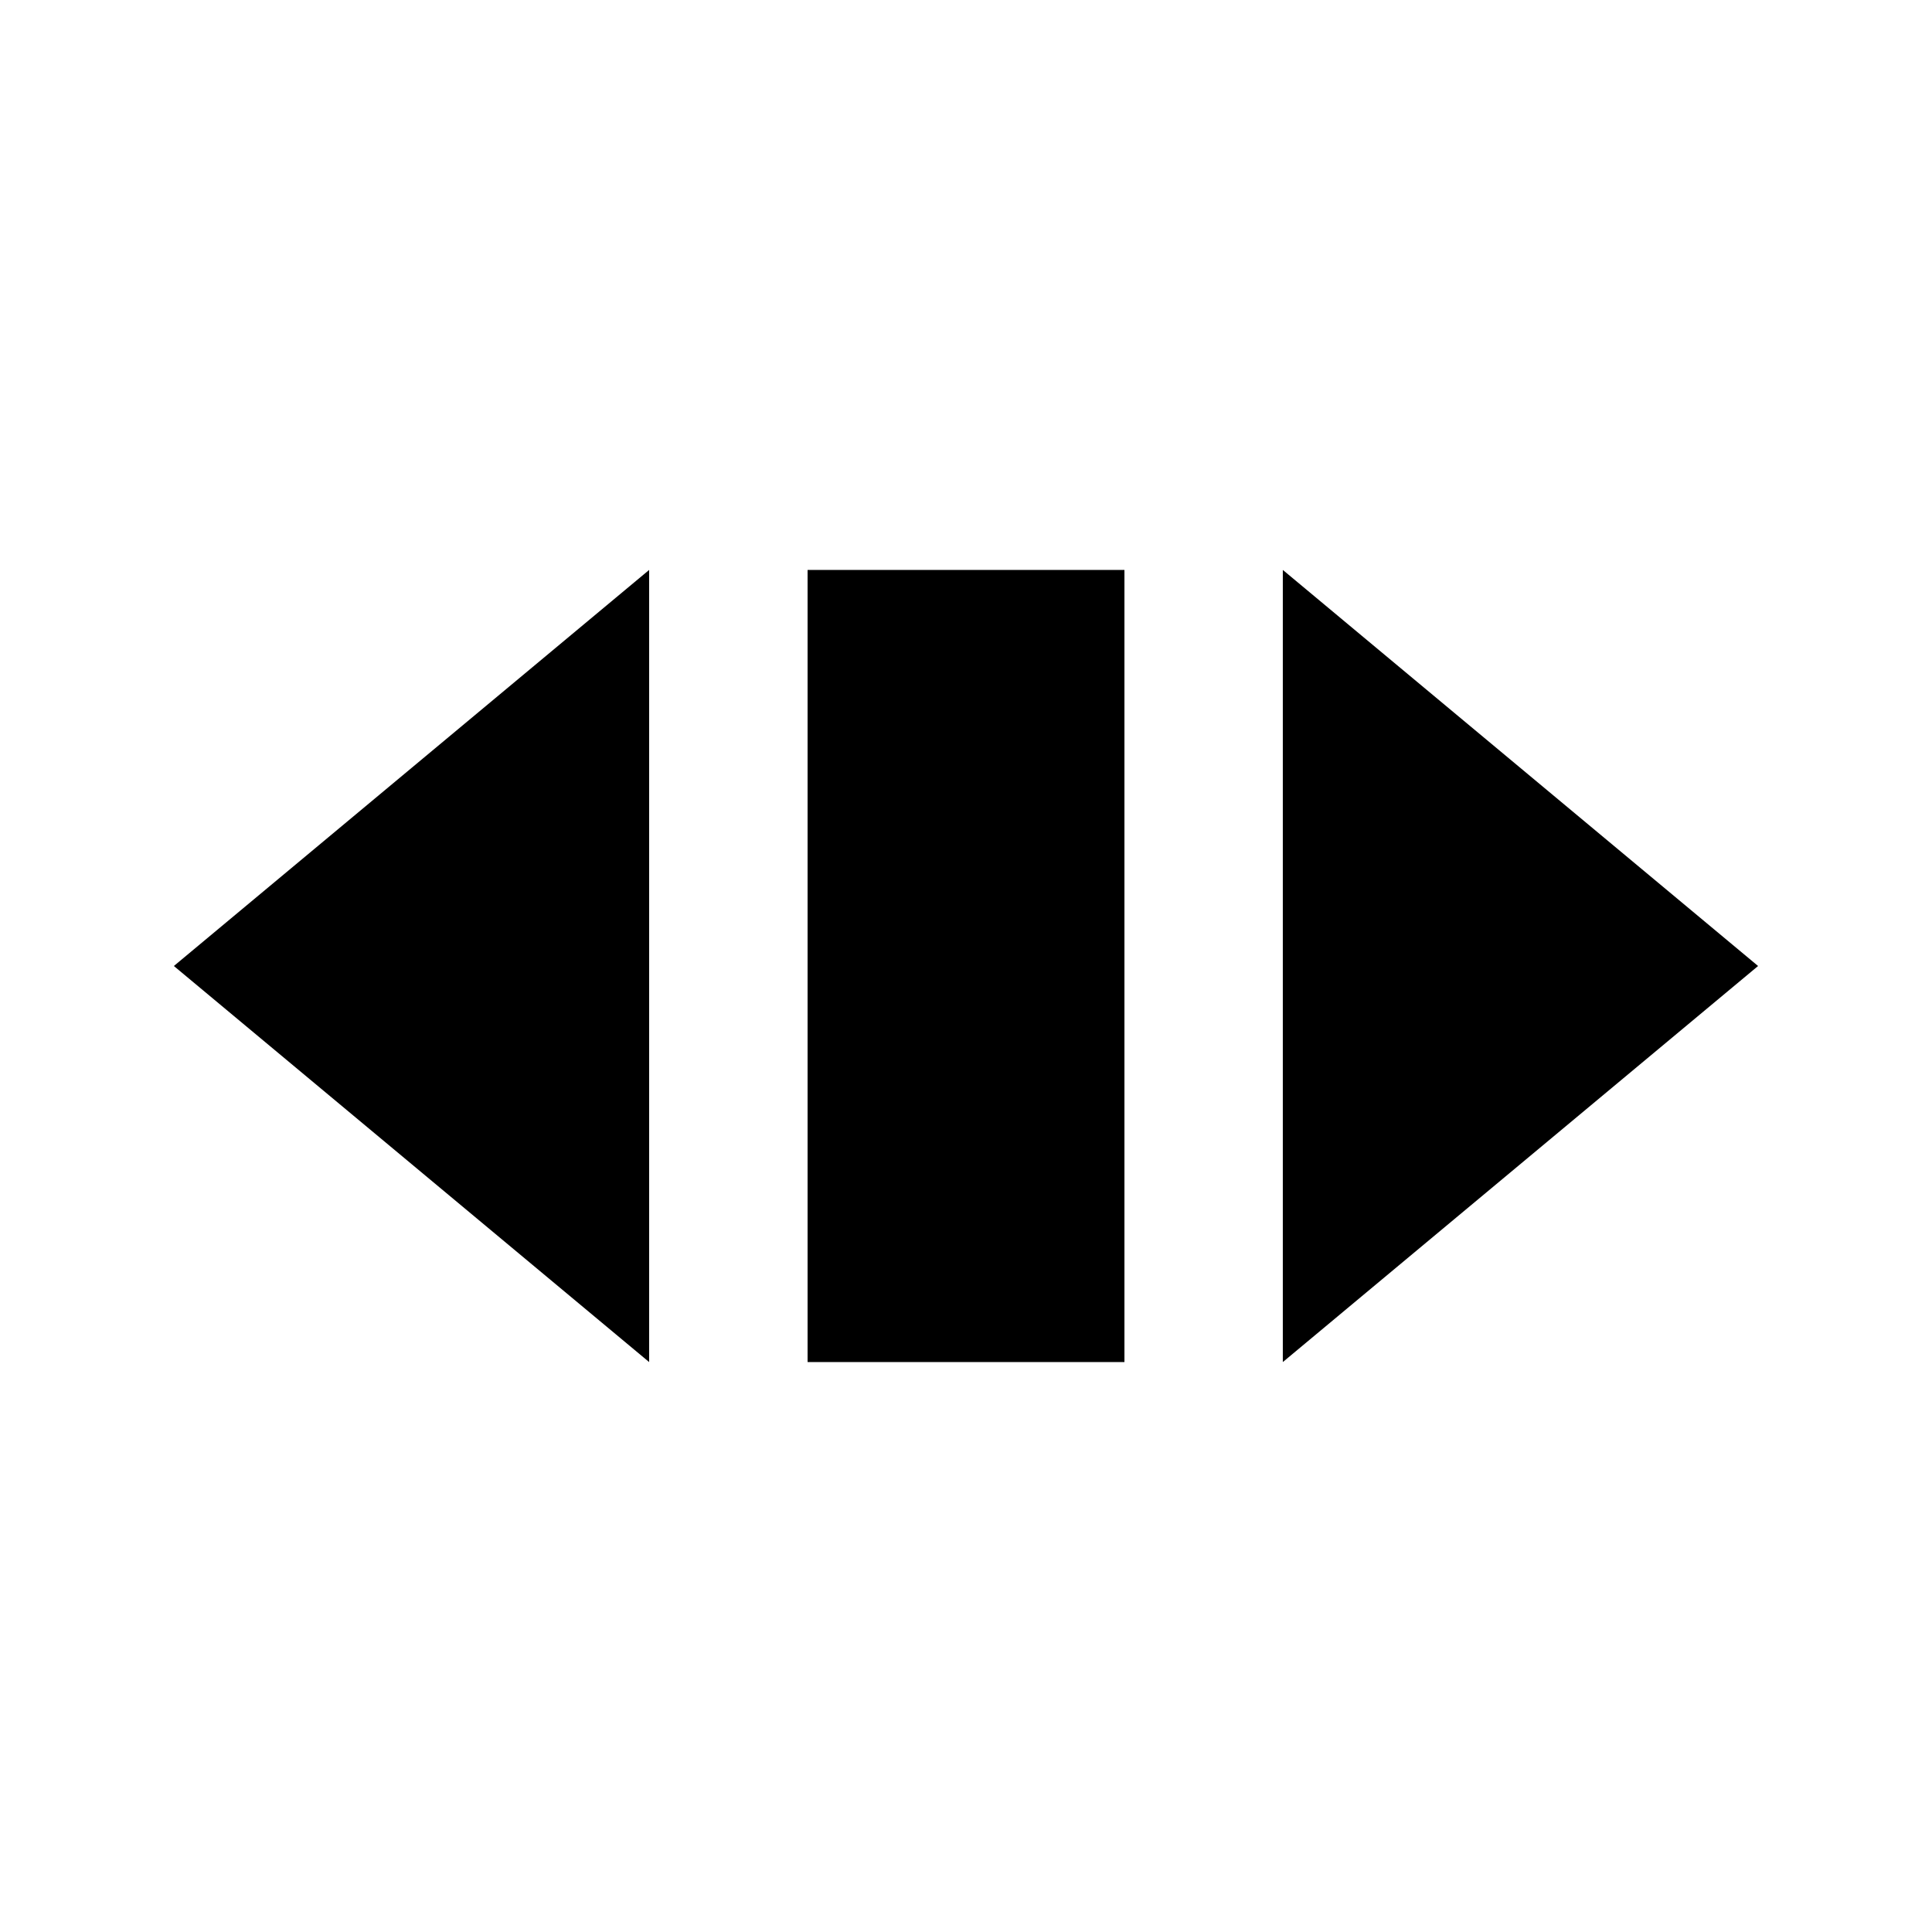
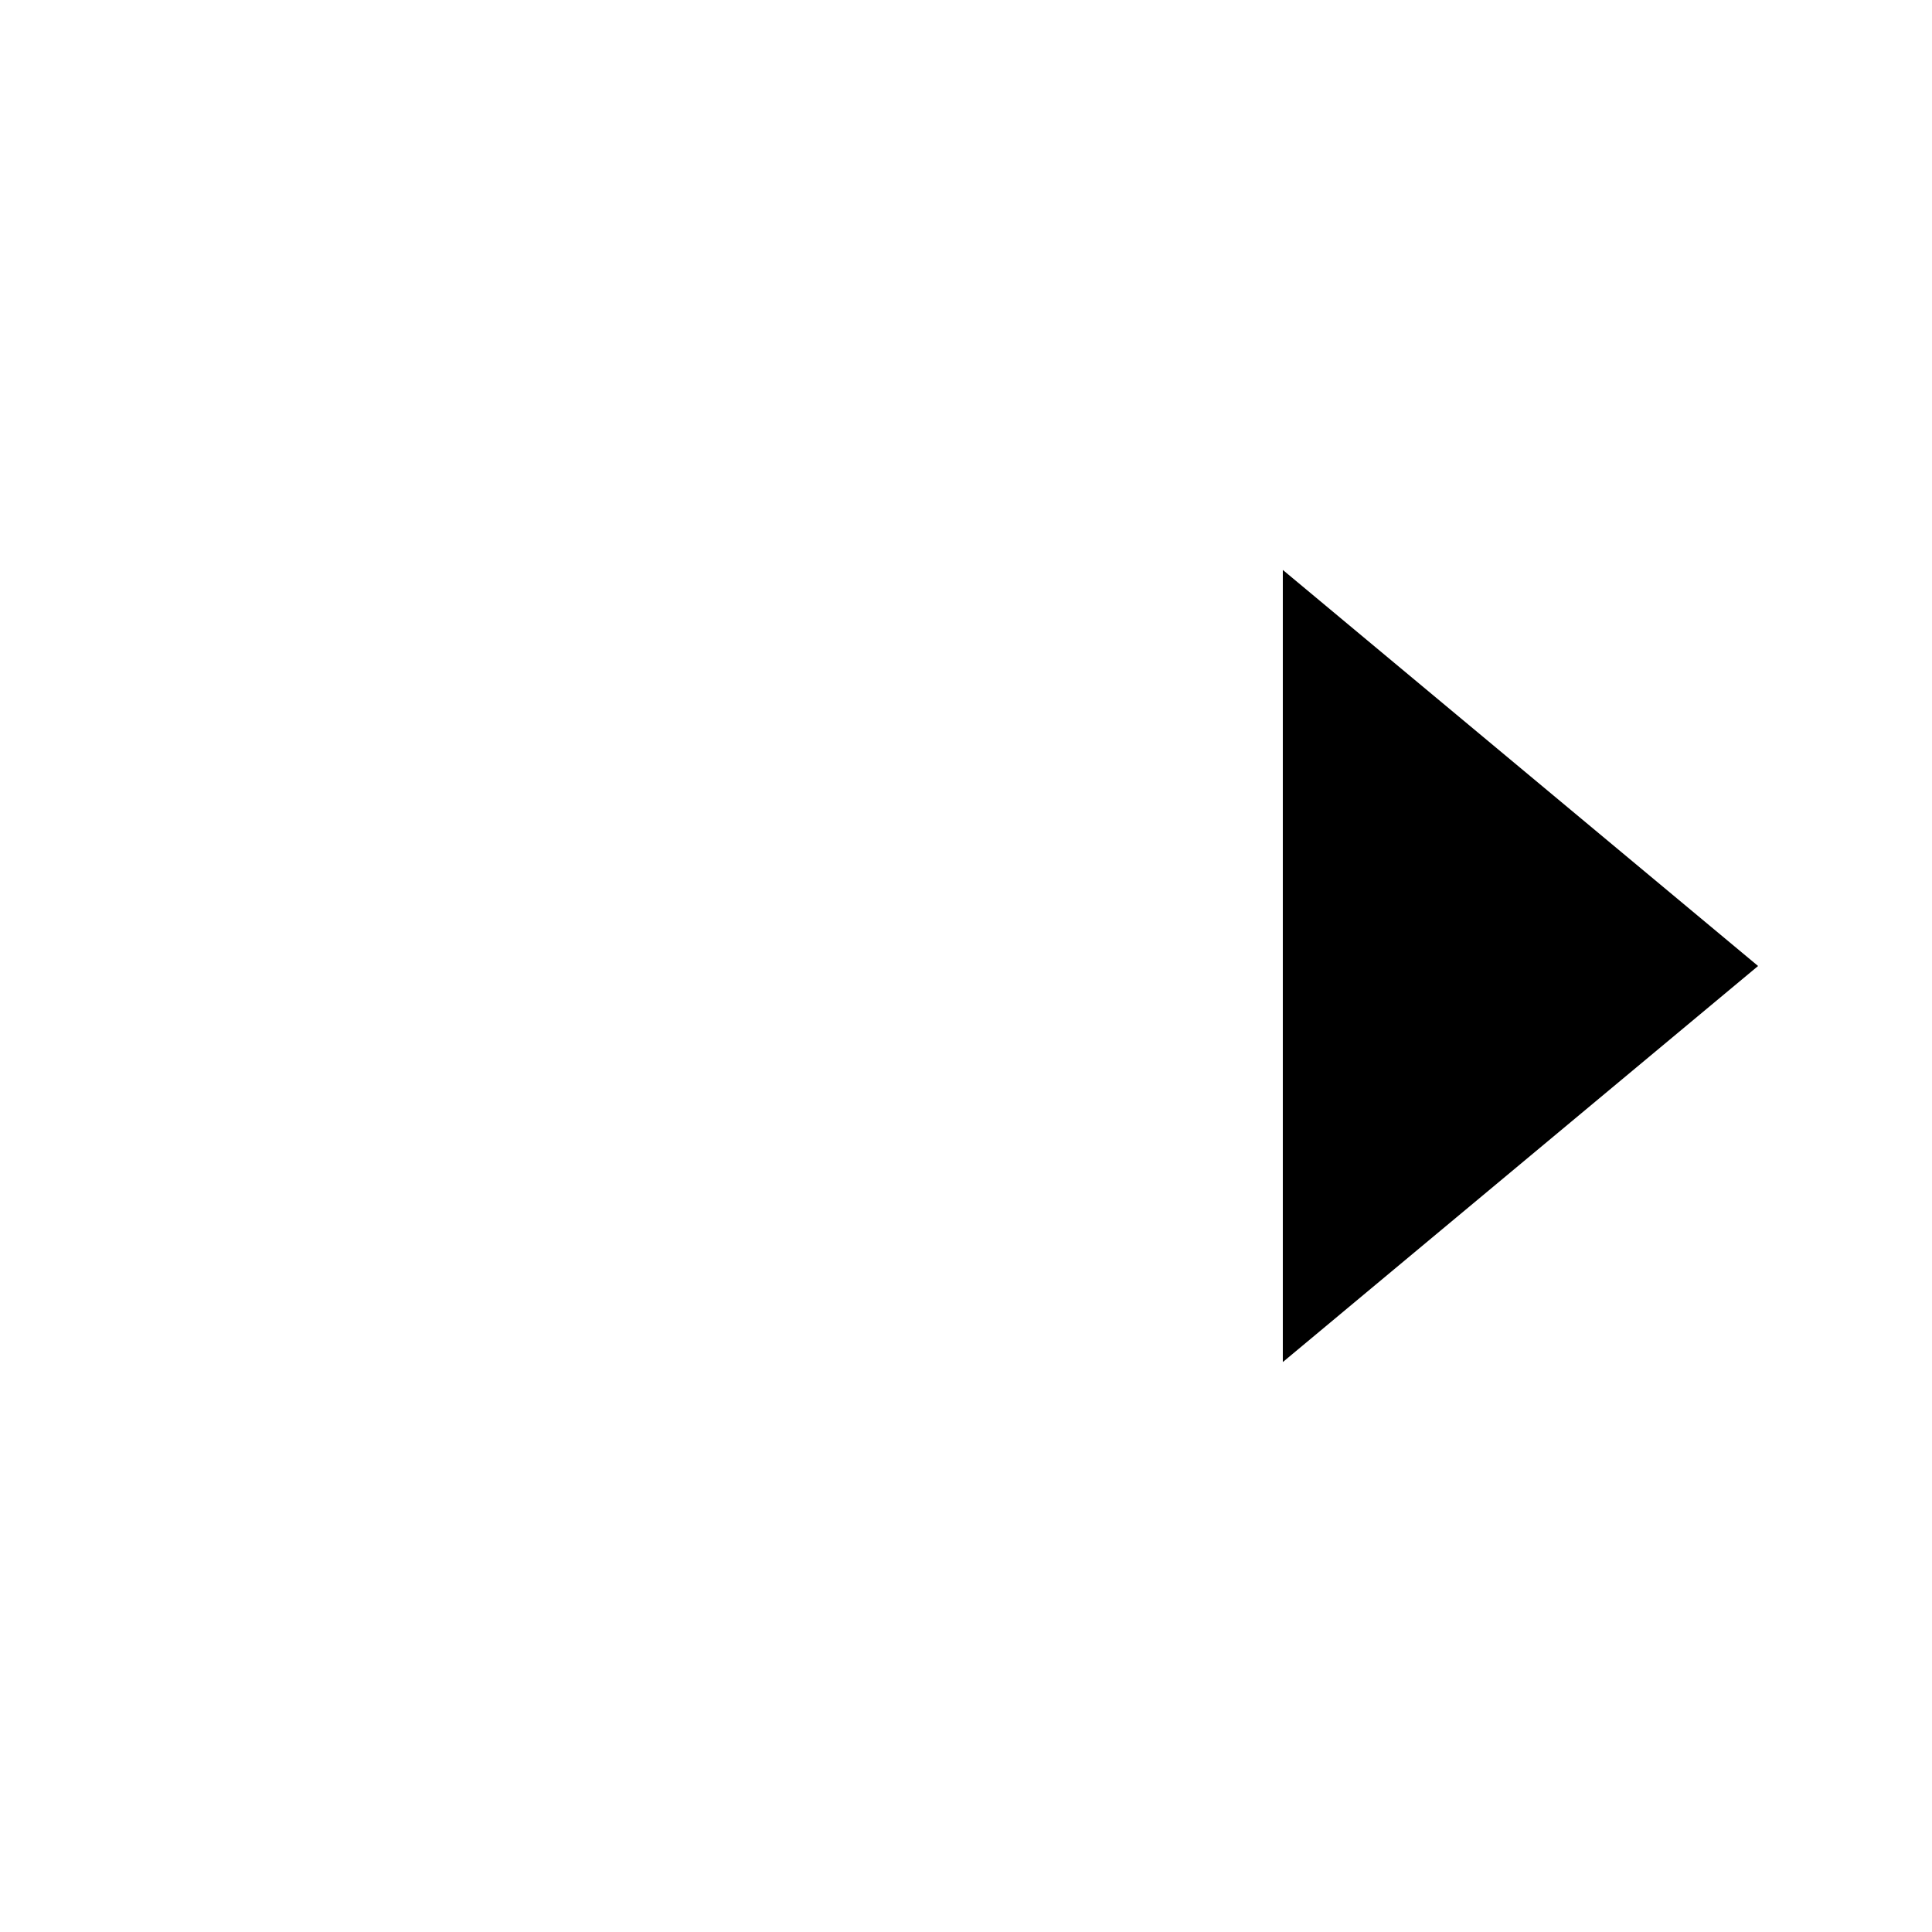
<svg xmlns="http://www.w3.org/2000/svg" fill="#000000" width="800px" height="800px" version="1.1" viewBox="144 144 512 512">
  <g>
-     <path d="m358.02 295.04h83.969v209.92h-83.969z" />
    <path d="m483.96 295.04v209.92l125.95-104.96z" />
-     <path d="m316.03 504.96v-209.92l-125.95 104.96z" />
  </g>
</svg>